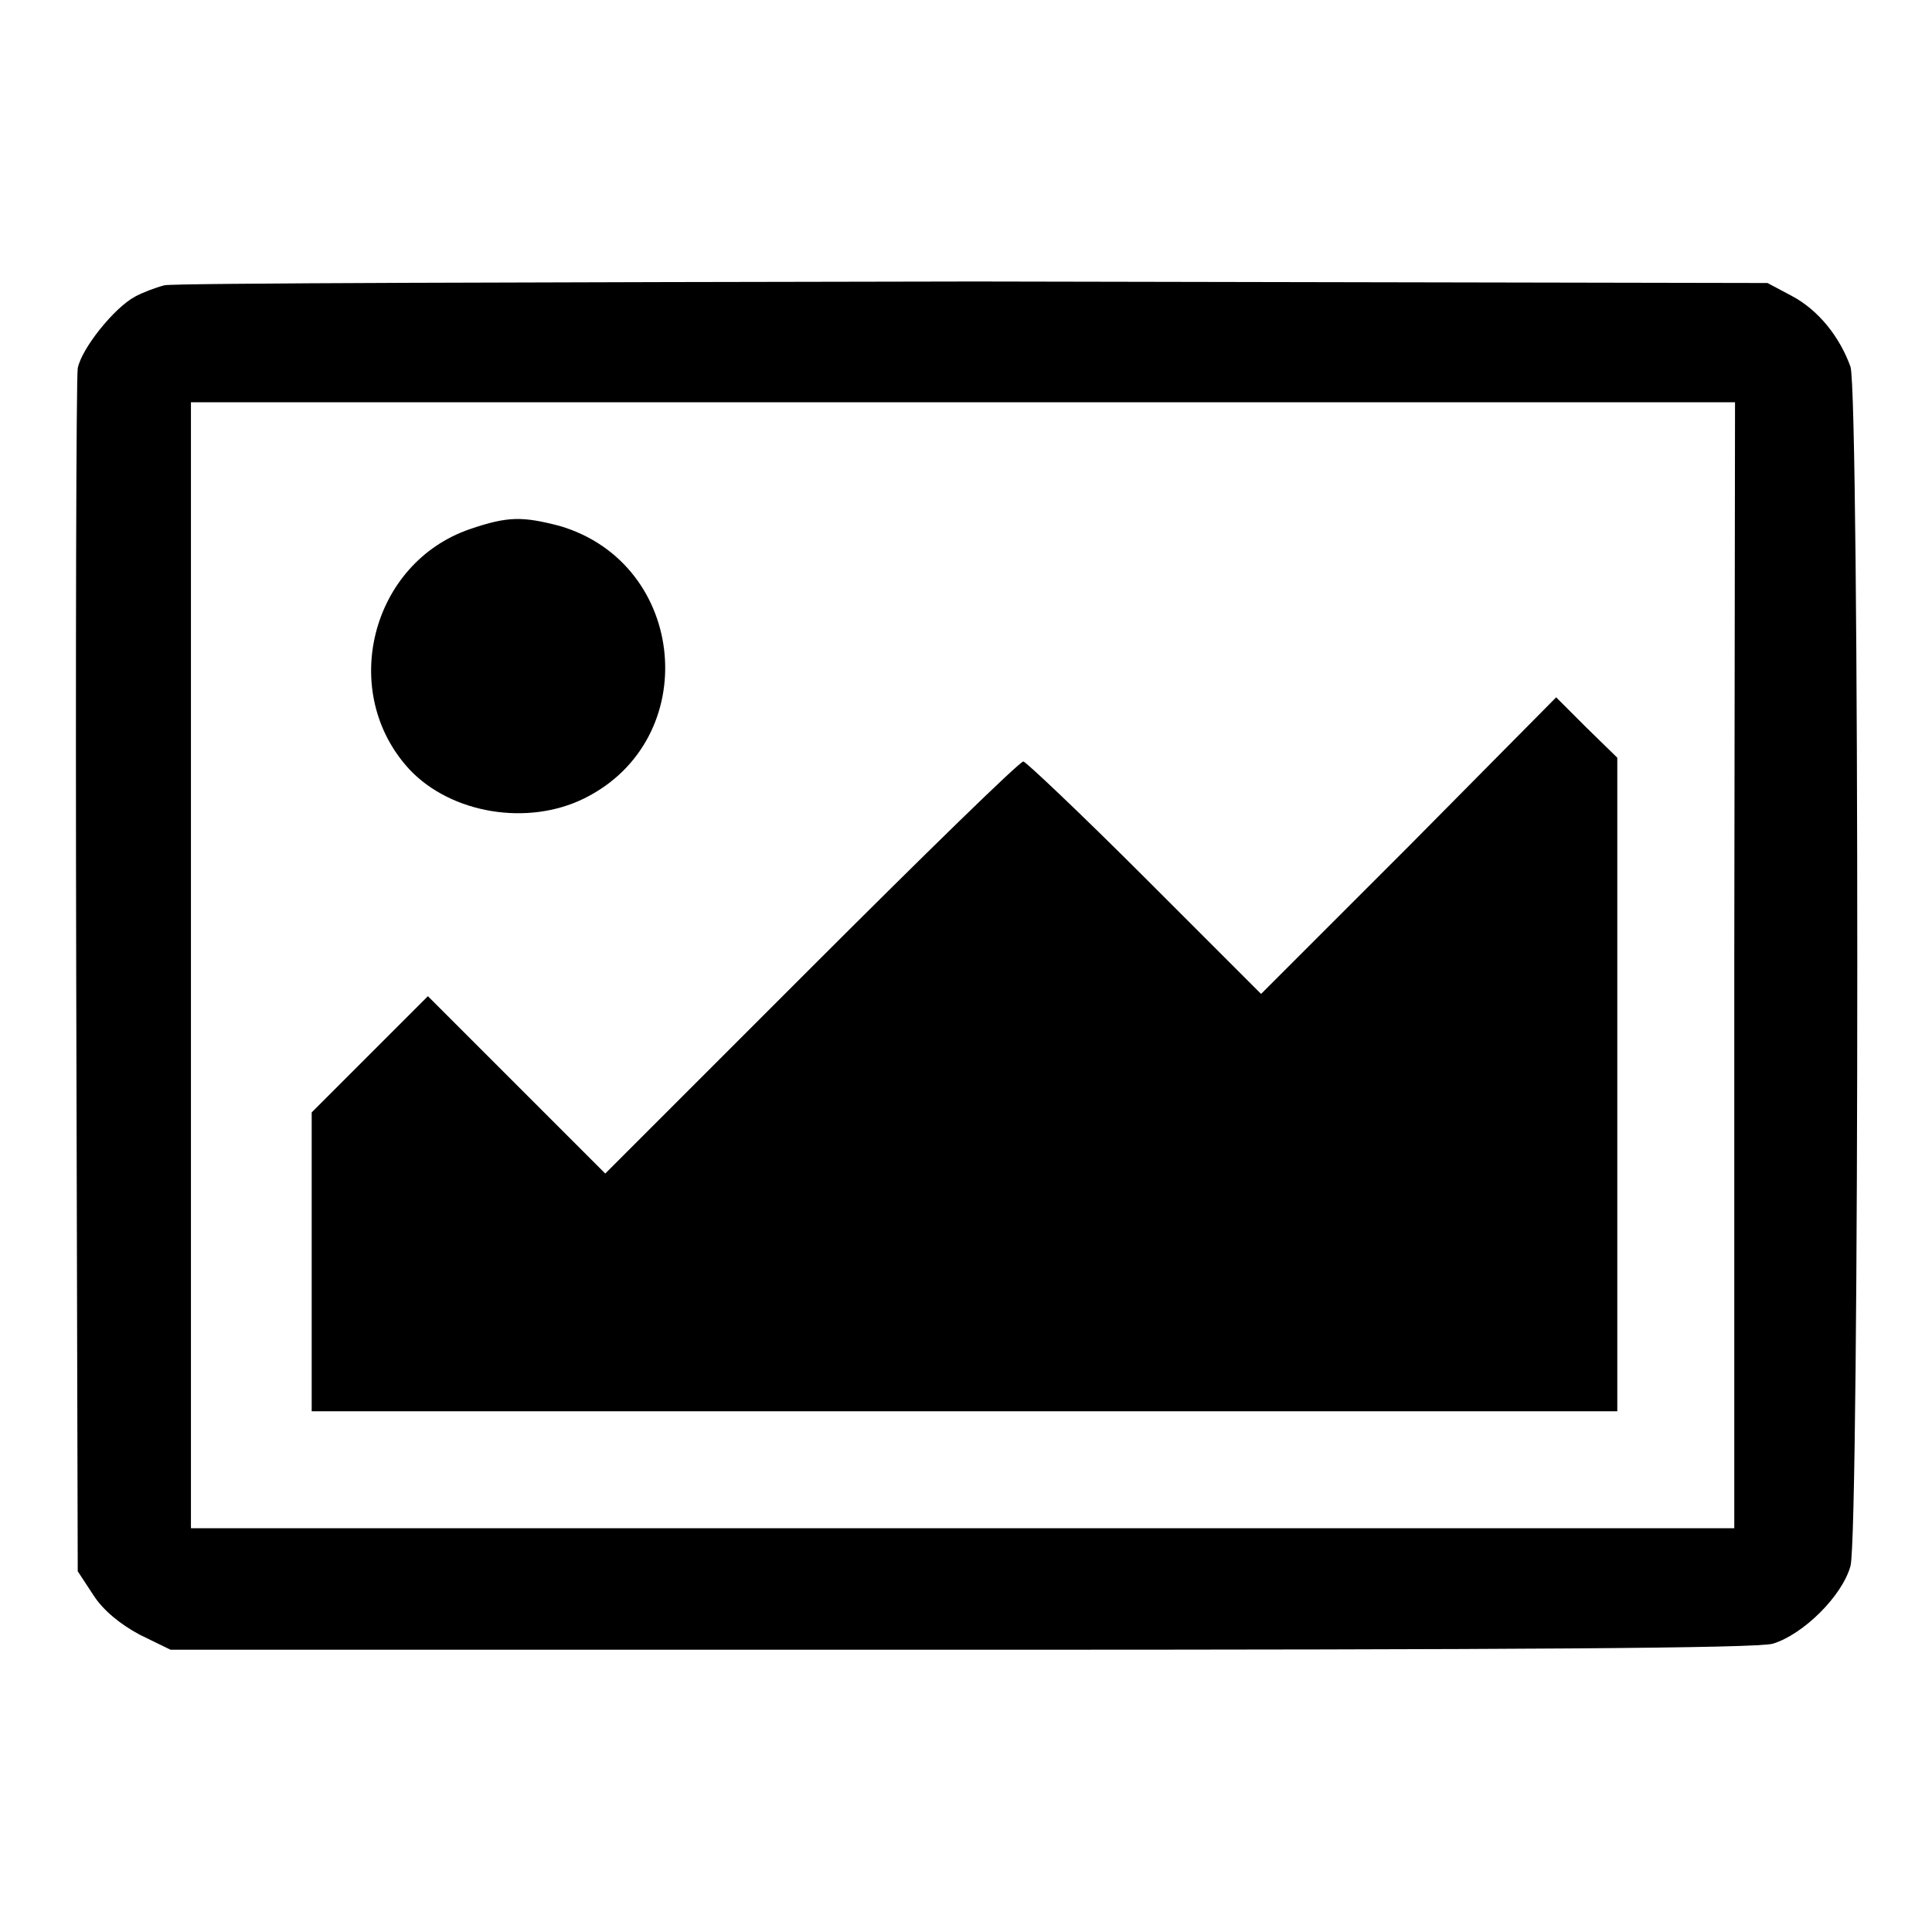
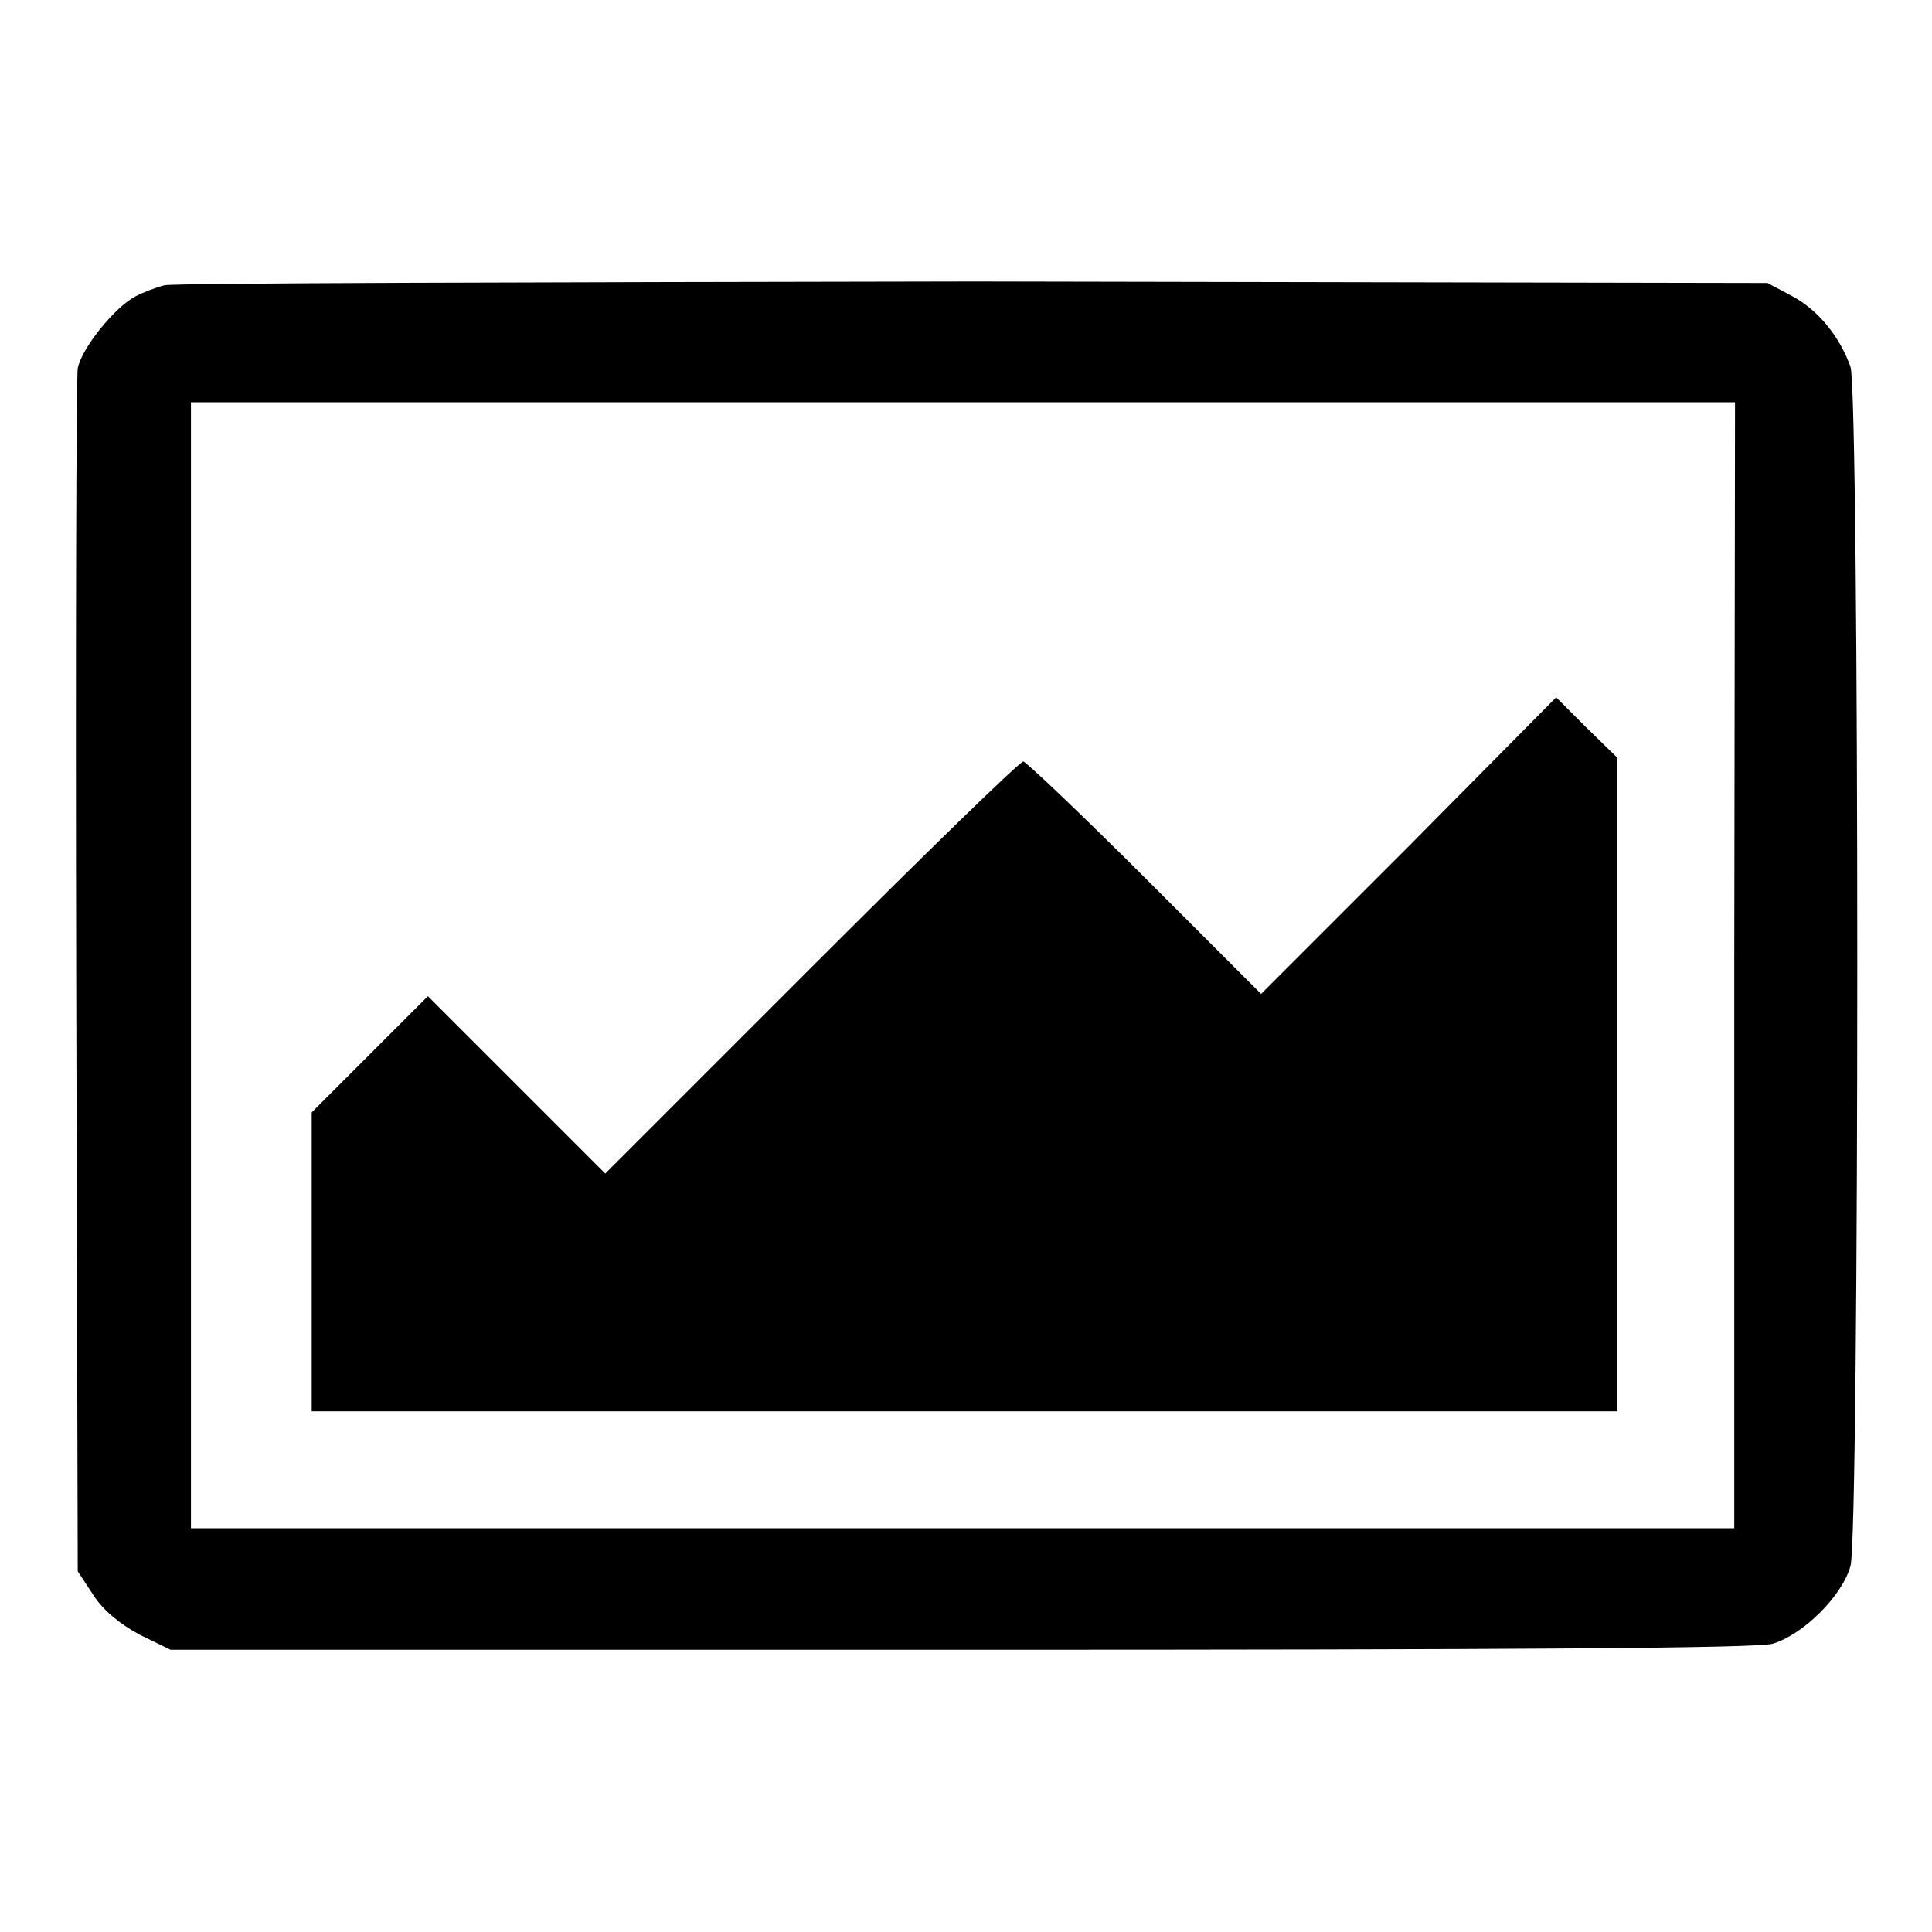
<svg xmlns="http://www.w3.org/2000/svg" version="1.1" x="0px" y="0px" viewBox="0 0 256 256" enable-background="new 0 0 256 256" xml:space="preserve">
  <g>
    <g>
      <g>
        <path fill="#000000" d="M21.8,37.8c-1.2,0.3-3,1-3.9,1.5c-2.8,1.5-7.1,6.9-7.6,9.5c-0.2,1.4-0.3,37.8-0.2,81l0.2,78.4l2.1,3.2c1.3,2,3.5,3.8,6.1,5.2l4.1,2h104.6c74.3,0,105.6-0.2,107.7-0.8c4-1.2,9.2-6.3,10.3-10.3c1.2-4.4,1.2-155.2,0-158.9c-1.4-3.9-4.2-7.5-7.8-9.4l-3.2-1.7l-105-0.2C71.3,37.4,23.1,37.5,21.8,37.8z M229.8,127.9v74.6H127.5H25.3v-74.6V53.3h102.3h102.3L229.8,127.9L229.8,127.9z" />
-         <path fill="#000000" d="M62.3,70.1c-13.2,4.5-17.5,21.7-8,31.9c5.5,5.8,15.6,7.5,23.1,3.8c15.8-7.8,13.7-31.1-3.2-36.1C69.2,68.4,67.3,68.4,62.3,70.1z" />
        <path fill="#000000" d="M186.7,112.1l-19.6,19.6l-15.4-15.4c-8.5-8.5-15.8-15.4-16.1-15.4c-0.5,0-13.1,12.3-28.1,27.3l-27.3,27.3l-11.7-11.7l-11.8-11.8l-7.7,7.7l-7.7,7.7v19.8v19.8h86.5h86.5v-43.3v-43.3l-4.1-4l-4-4L186.7,112.1z" />
      </g>
    </g>
  </g>
</svg>